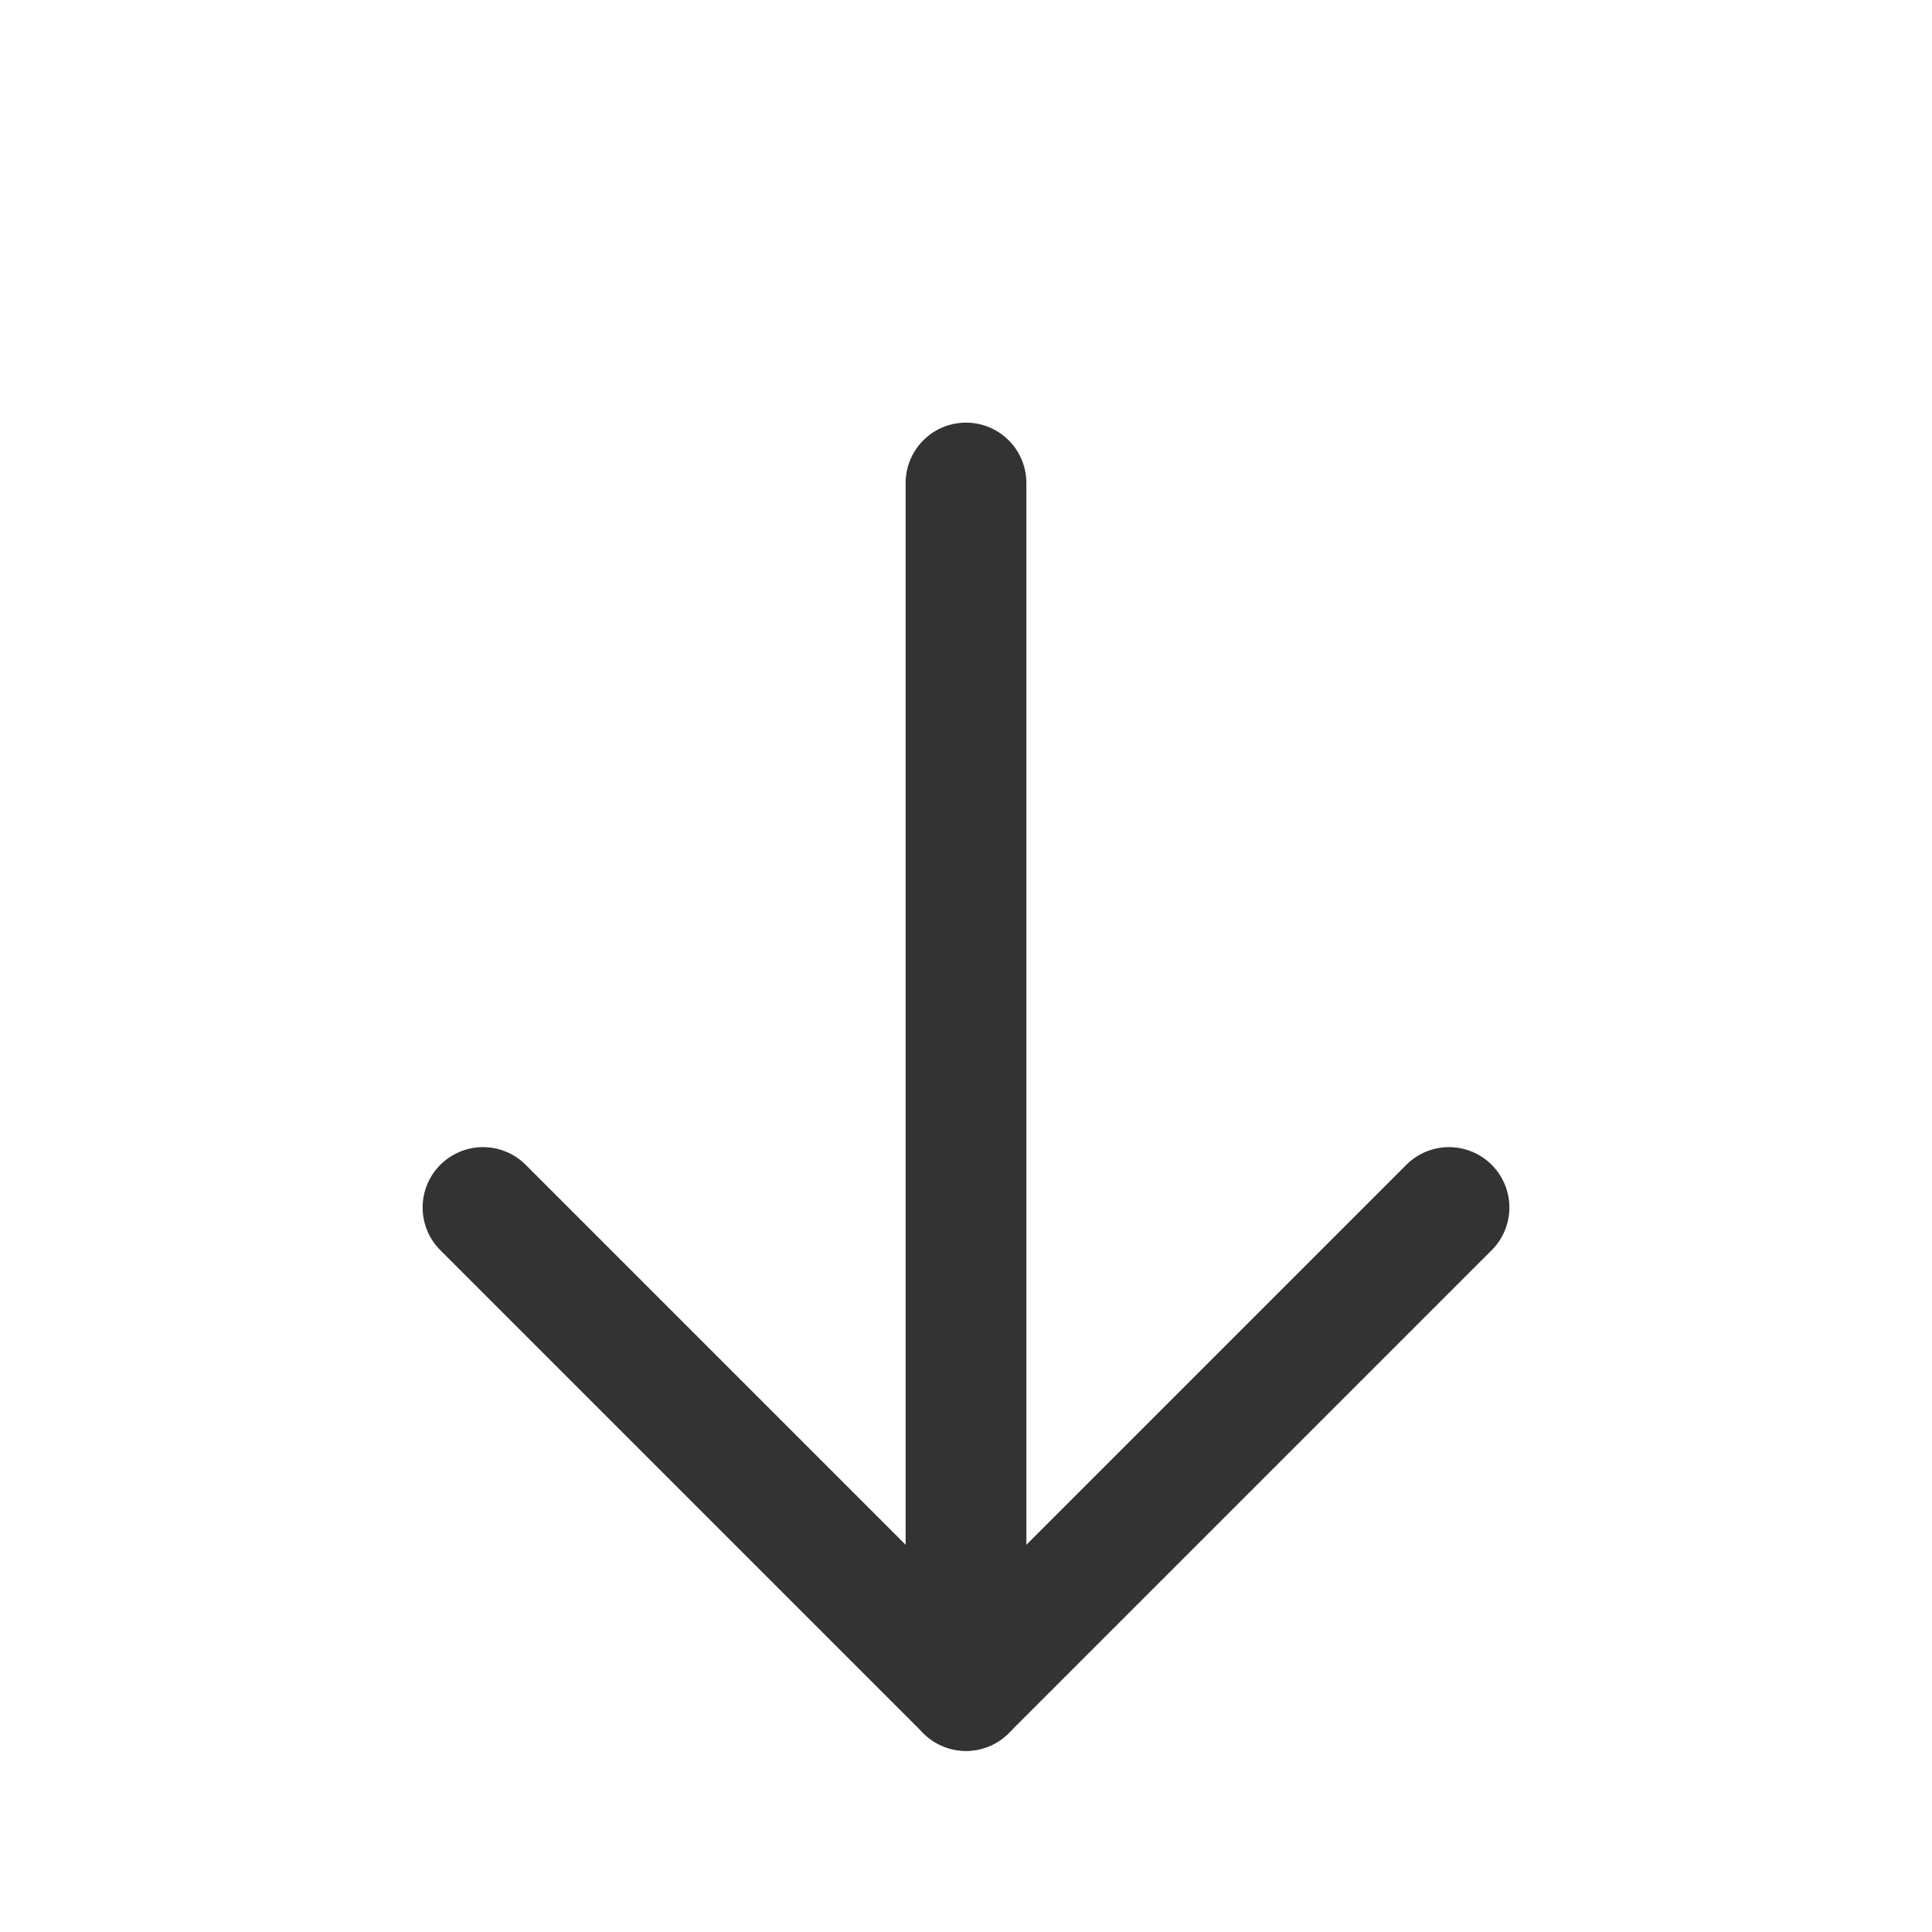
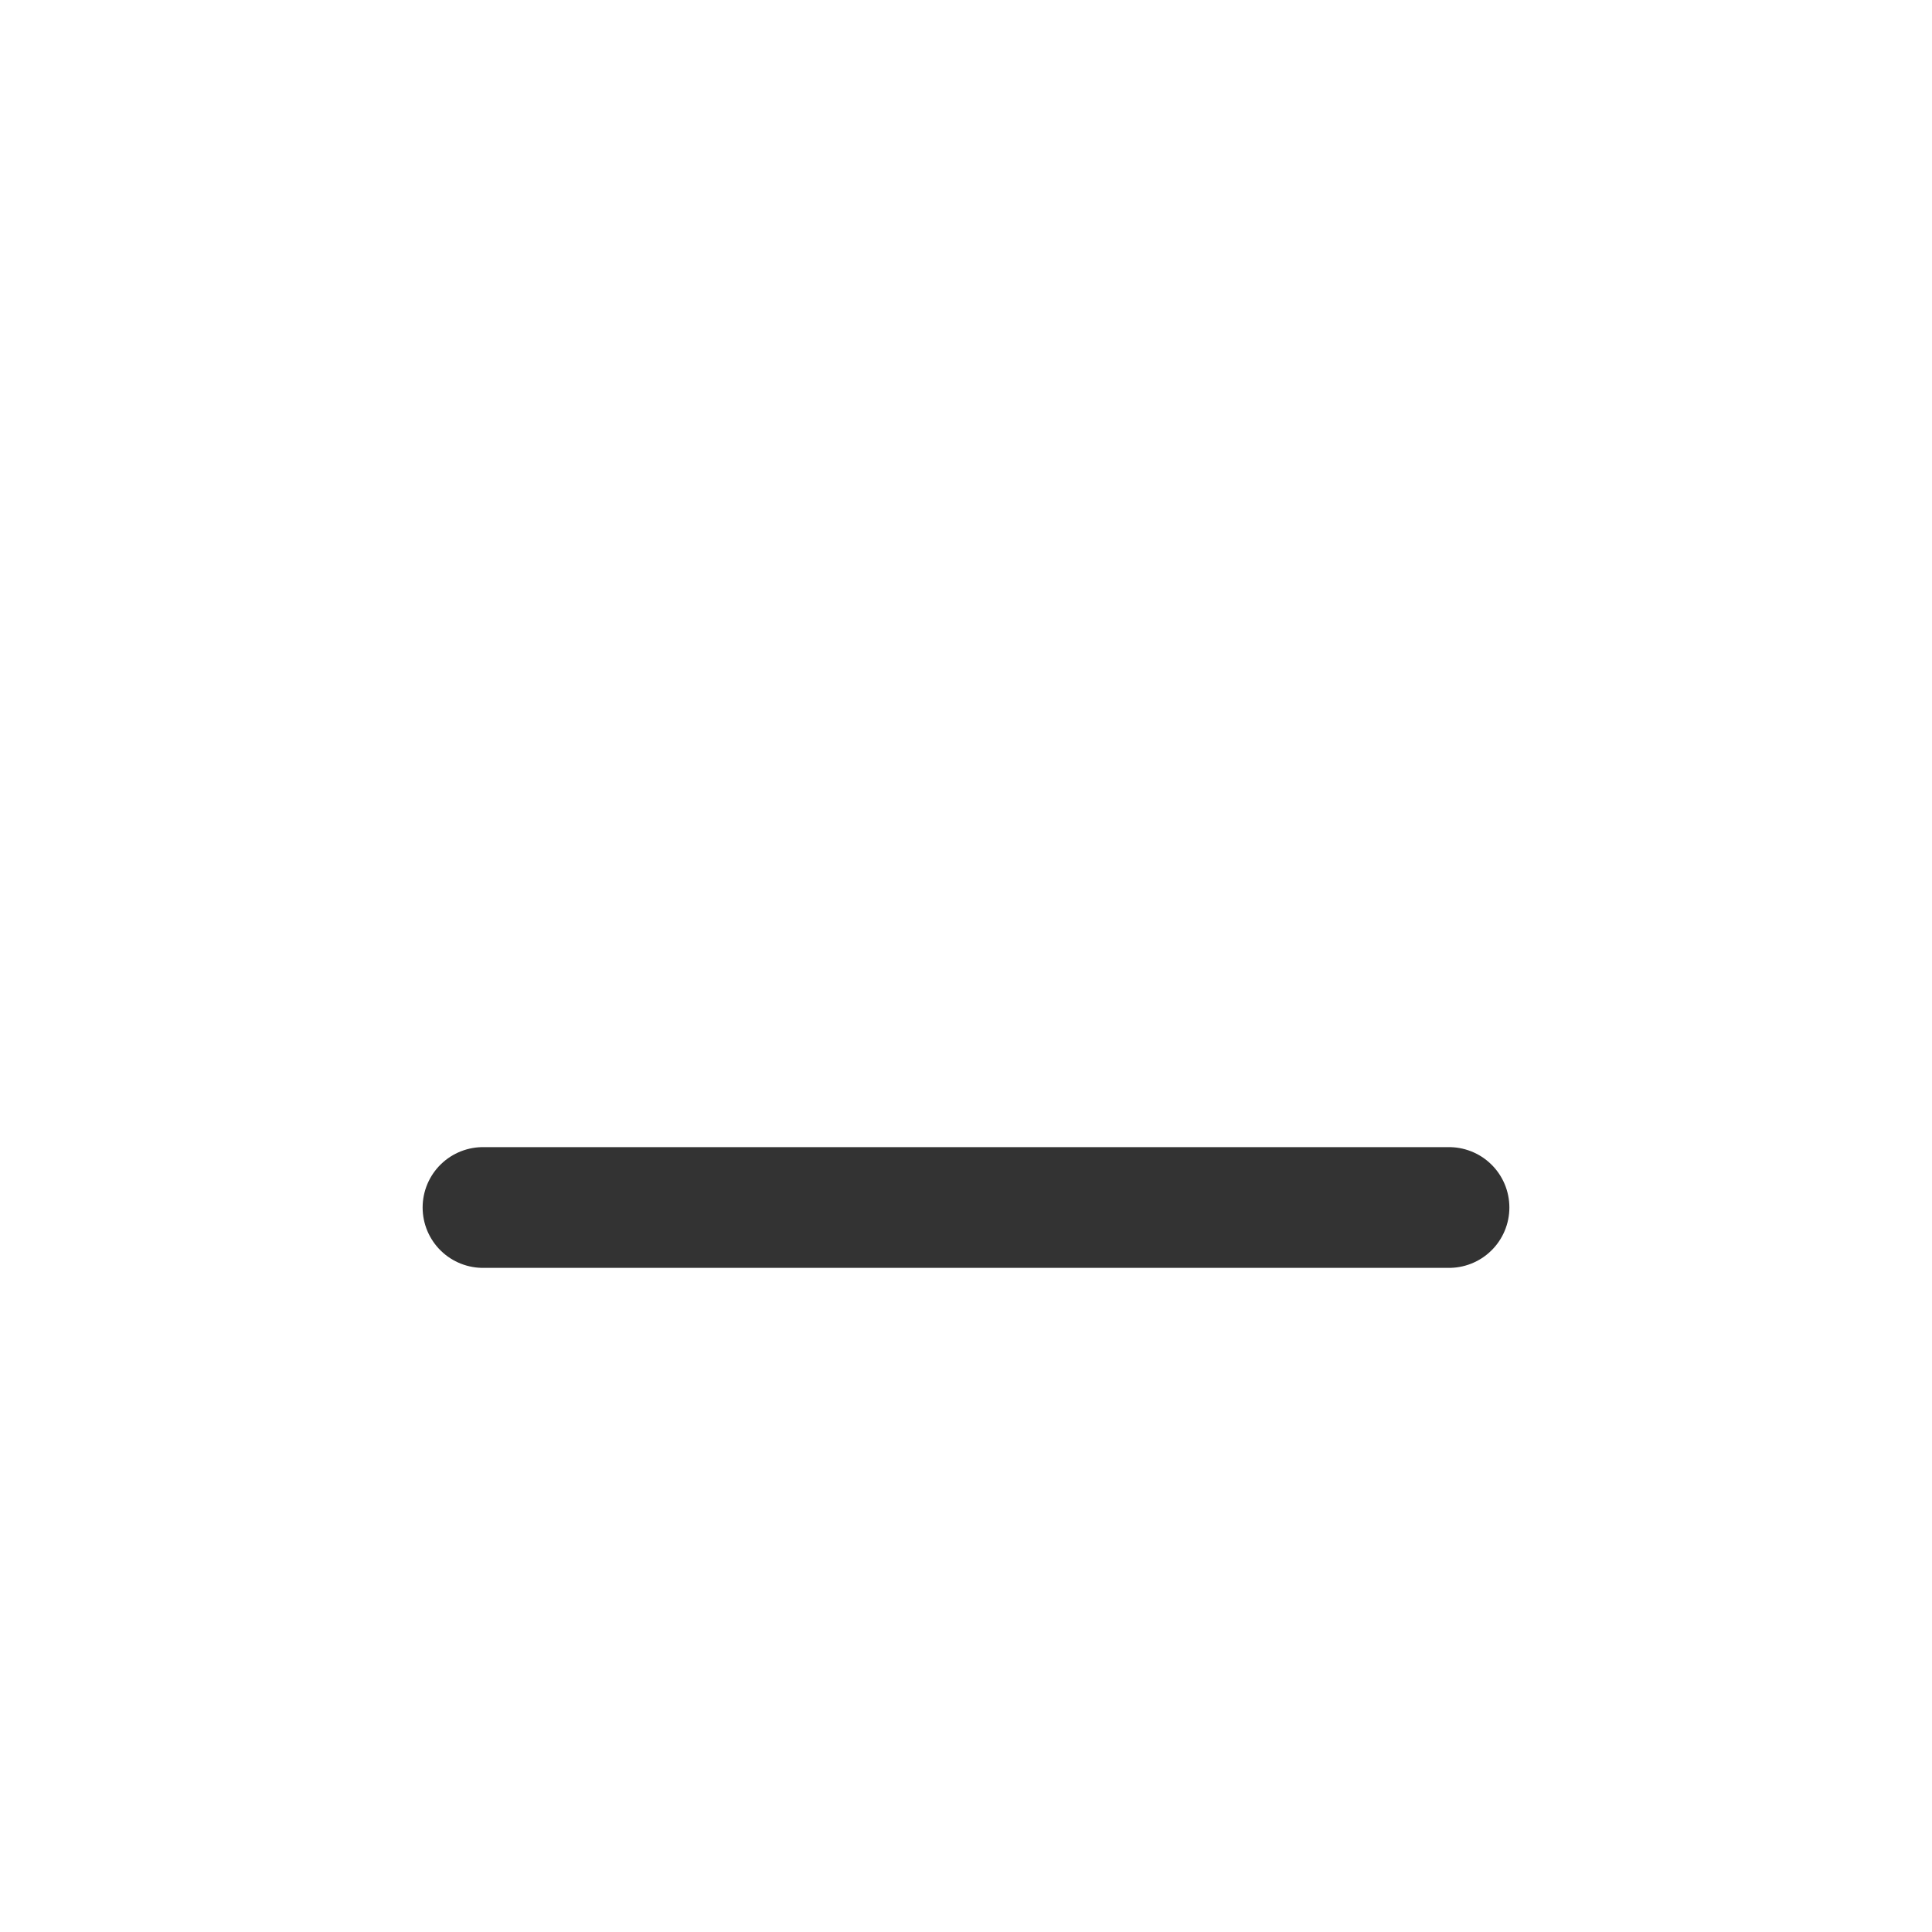
<svg xmlns="http://www.w3.org/2000/svg" width="24" height="24" viewBox="0 0 24 24" fill="none">
  <g id="Frame">
-     <path id="Vector" d="M12 21L12 6" stroke="#333333" stroke-width="1.5" stroke-linecap="round" stroke-linejoin="round" />
-     <path id="Vector_2" d="M18 15L12 21L6 15" stroke="#333333" stroke-width="1.5" stroke-linecap="round" stroke-linejoin="round" />
+     <path id="Vector_2" d="M18 15L6 15" stroke="#333333" stroke-width="1.5" stroke-linecap="round" stroke-linejoin="round" />
  </g>
</svg>